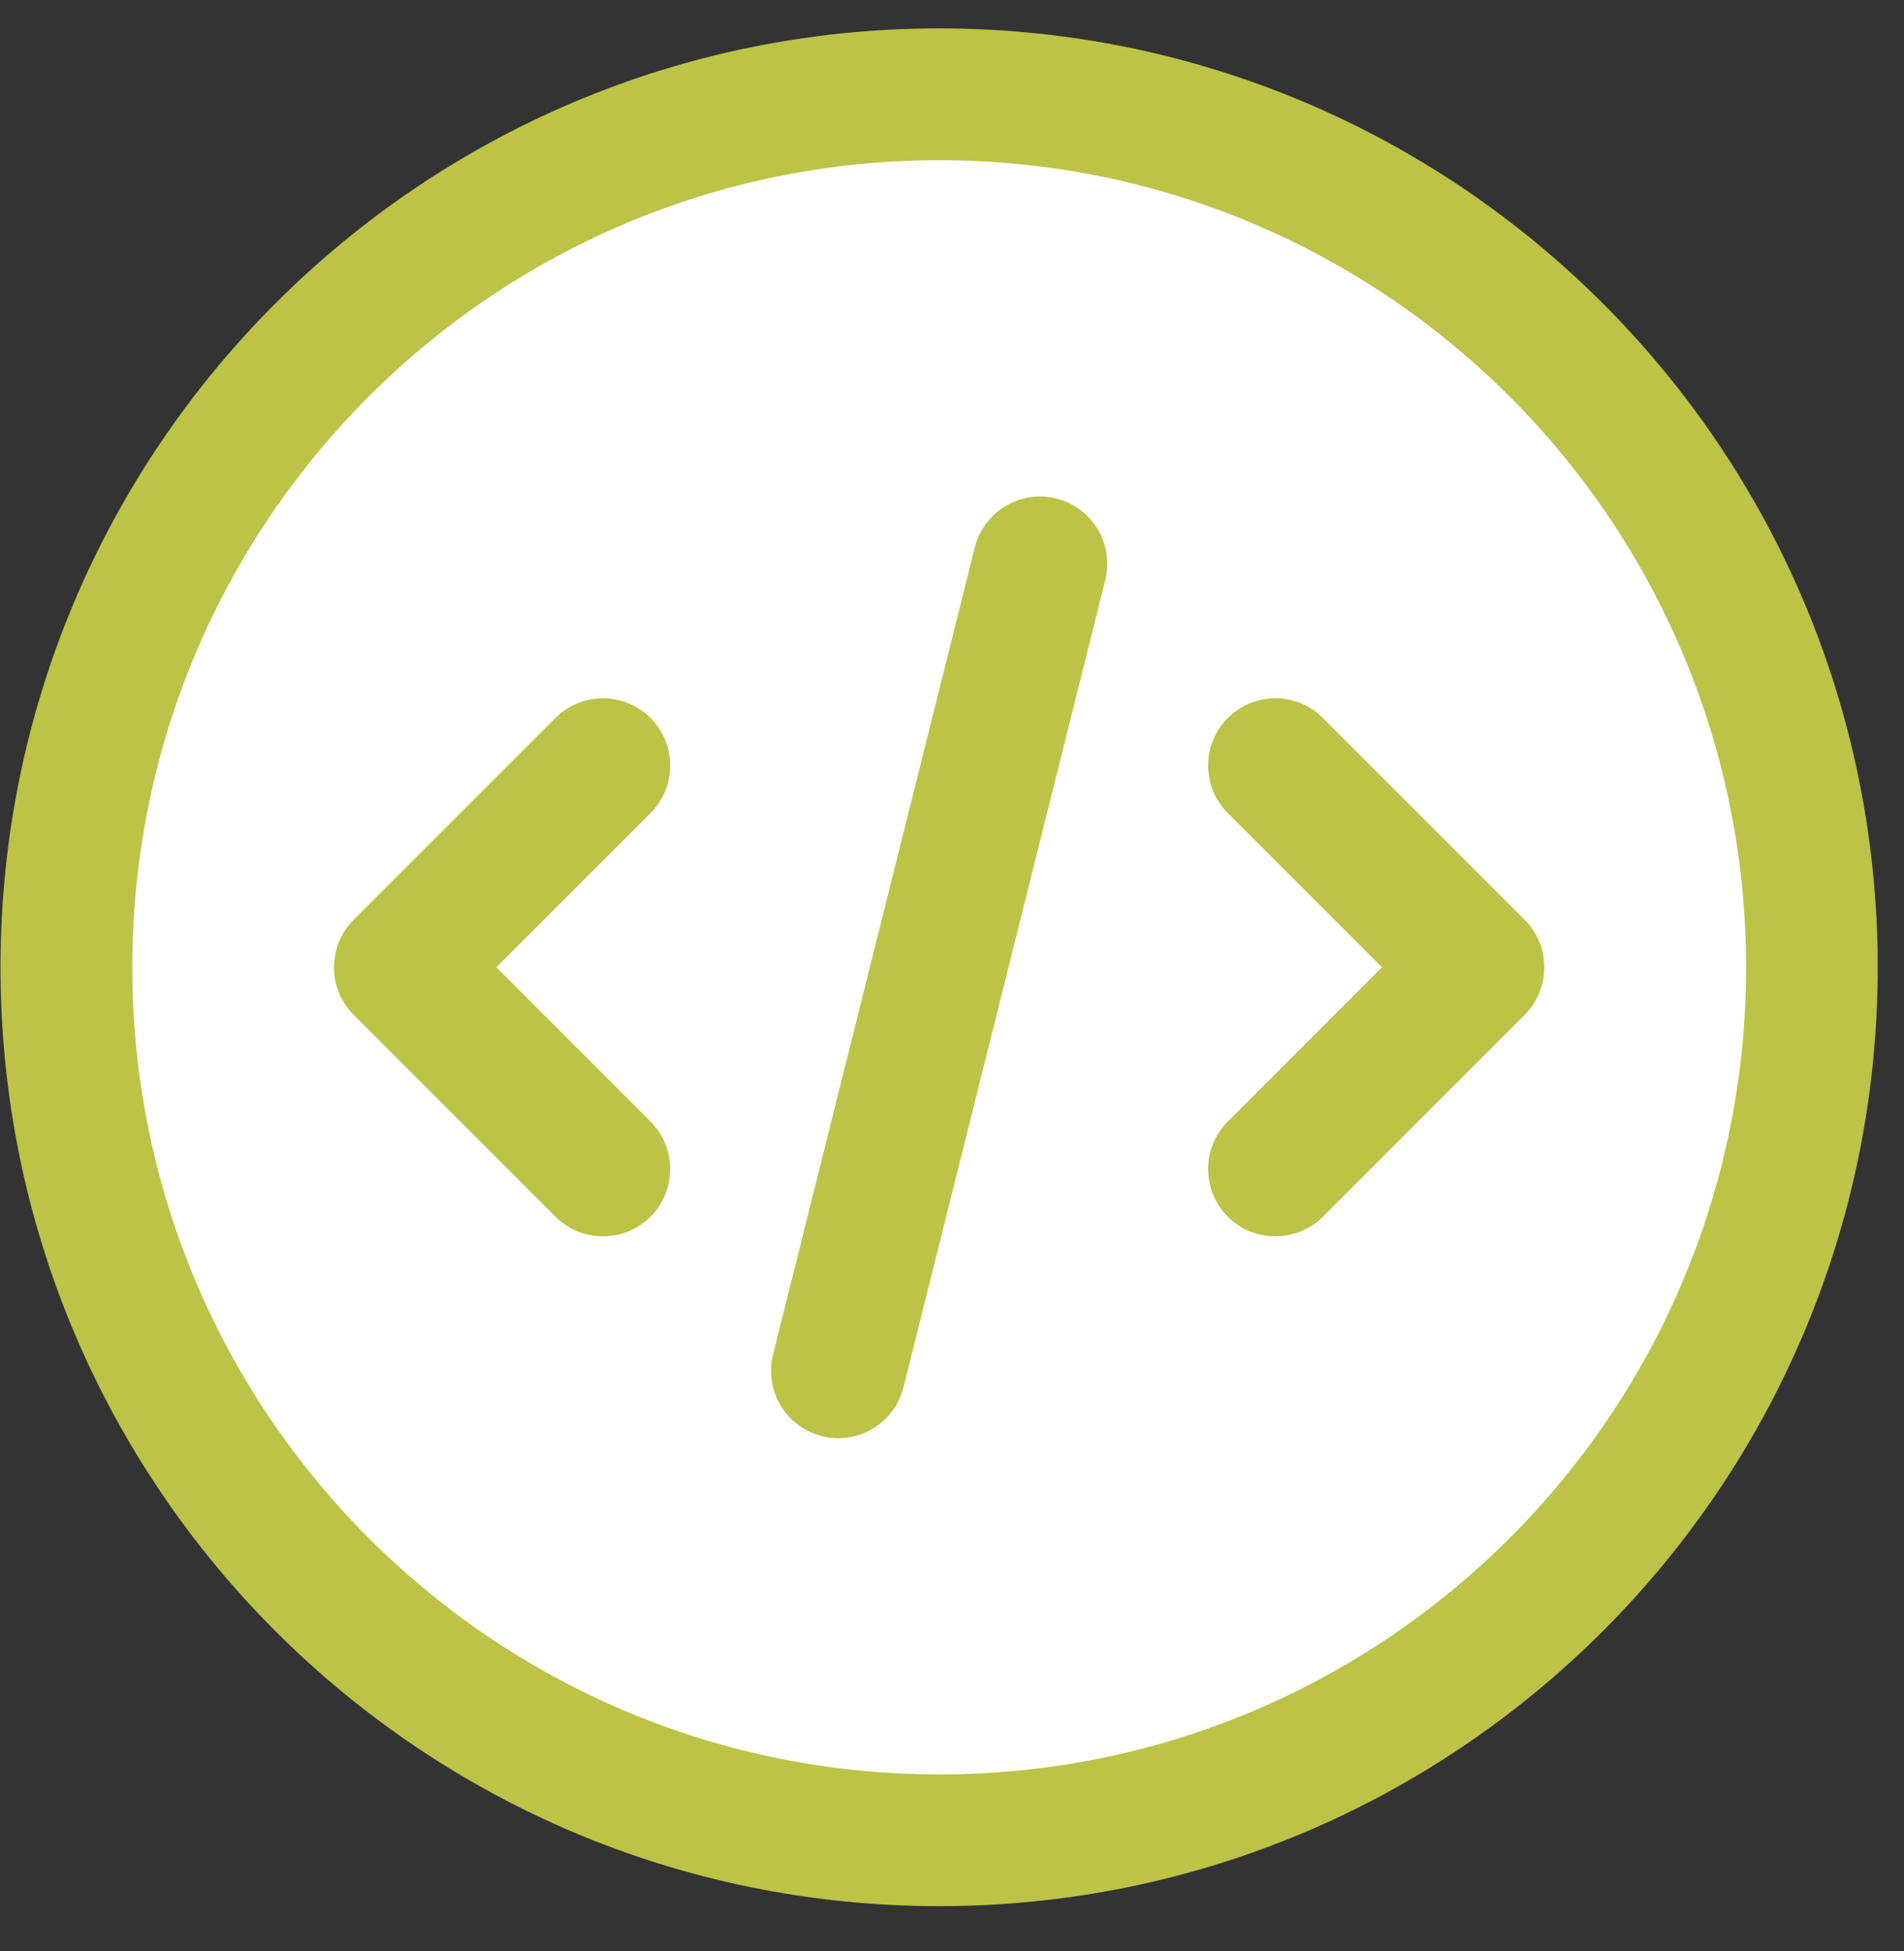
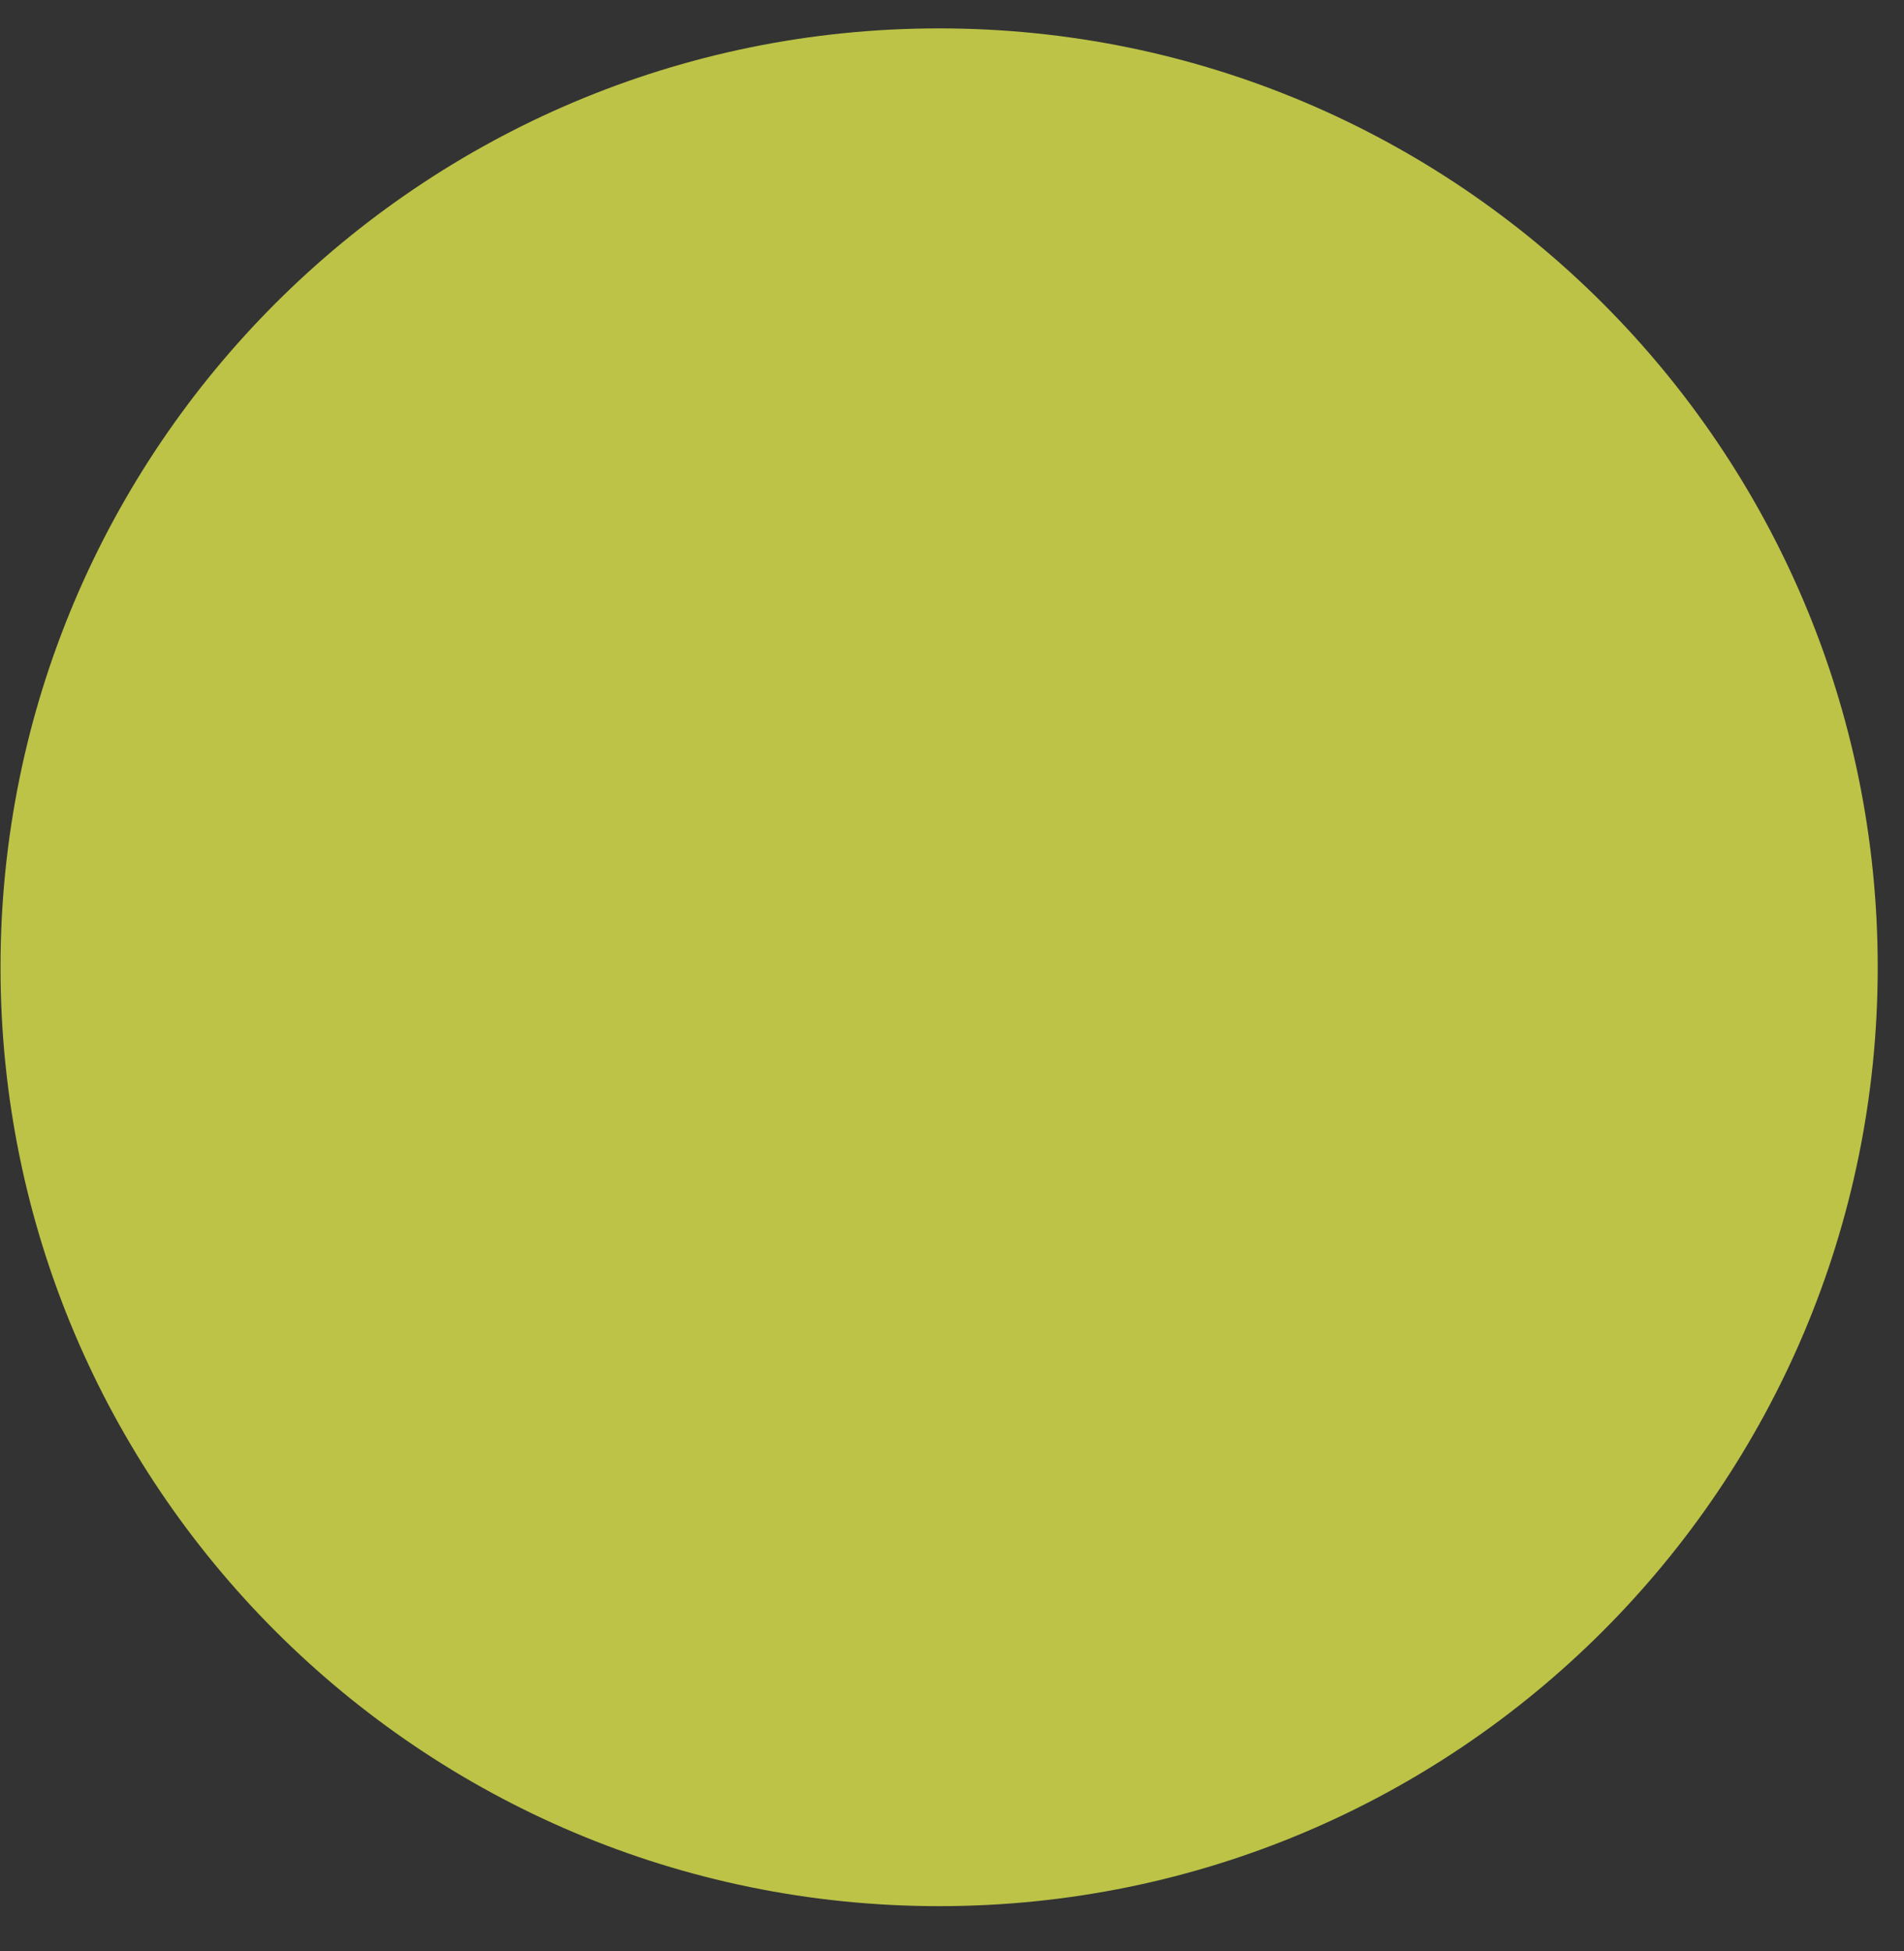
<svg xmlns="http://www.w3.org/2000/svg" width="41" height="42" viewBox="0 0 41 42" fill="none">
  <rect x="0" y="0" width="41" height="42" fill="#333333" stroke="none" />
  <path fill-rule="evenodd" clip-rule="evenodd" d="M40.434 20.823C40.434 31.986 31.385 41.035 20.223 41.035C9.06 41.035 0.011 31.986 0.011 20.823C0.011 9.66 9.06 0.611 20.223 0.611C31.385 0.611 40.434 9.66 40.434 20.823Z" fill="#BCC347" />
-   <path fill-rule="evenodd" clip-rule="evenodd" d="M20.224 38.199C29.82 38.199 37.599 30.42 37.599 20.824C37.599 11.228 29.82 3.449 20.224 3.449C10.628 3.449 2.849 11.228 2.849 20.824C2.849 30.42 10.628 38.199 20.224 38.199ZM22.747 10.732C23.523 10.926 23.994 11.713 23.8 12.488L19.456 29.863C19.263 30.639 18.476 31.111 17.701 30.917C16.925 30.723 16.453 29.937 16.647 29.161L20.991 11.786C21.185 11.01 21.971 10.539 22.747 10.732ZM14.008 17.504C14.573 16.939 14.573 16.022 14.008 15.457C13.443 14.891 12.526 14.891 11.96 15.457L7.616 19.8C7.051 20.366 7.051 21.283 7.616 21.848L11.96 26.192C12.526 26.757 13.443 26.757 14.008 26.192C14.573 25.627 14.573 24.71 14.008 24.144L10.688 20.824L14.008 17.504ZM28.487 15.457C27.922 14.891 27.005 14.891 26.439 15.457C25.874 16.022 25.874 16.939 26.439 17.504L29.759 20.824L26.439 24.144C25.874 24.71 25.874 25.627 26.439 26.192C27.005 26.757 27.922 26.757 28.487 26.192L32.831 21.848C33.396 21.283 33.396 20.366 32.831 19.8L28.487 15.457Z" fill="white" />
</svg>